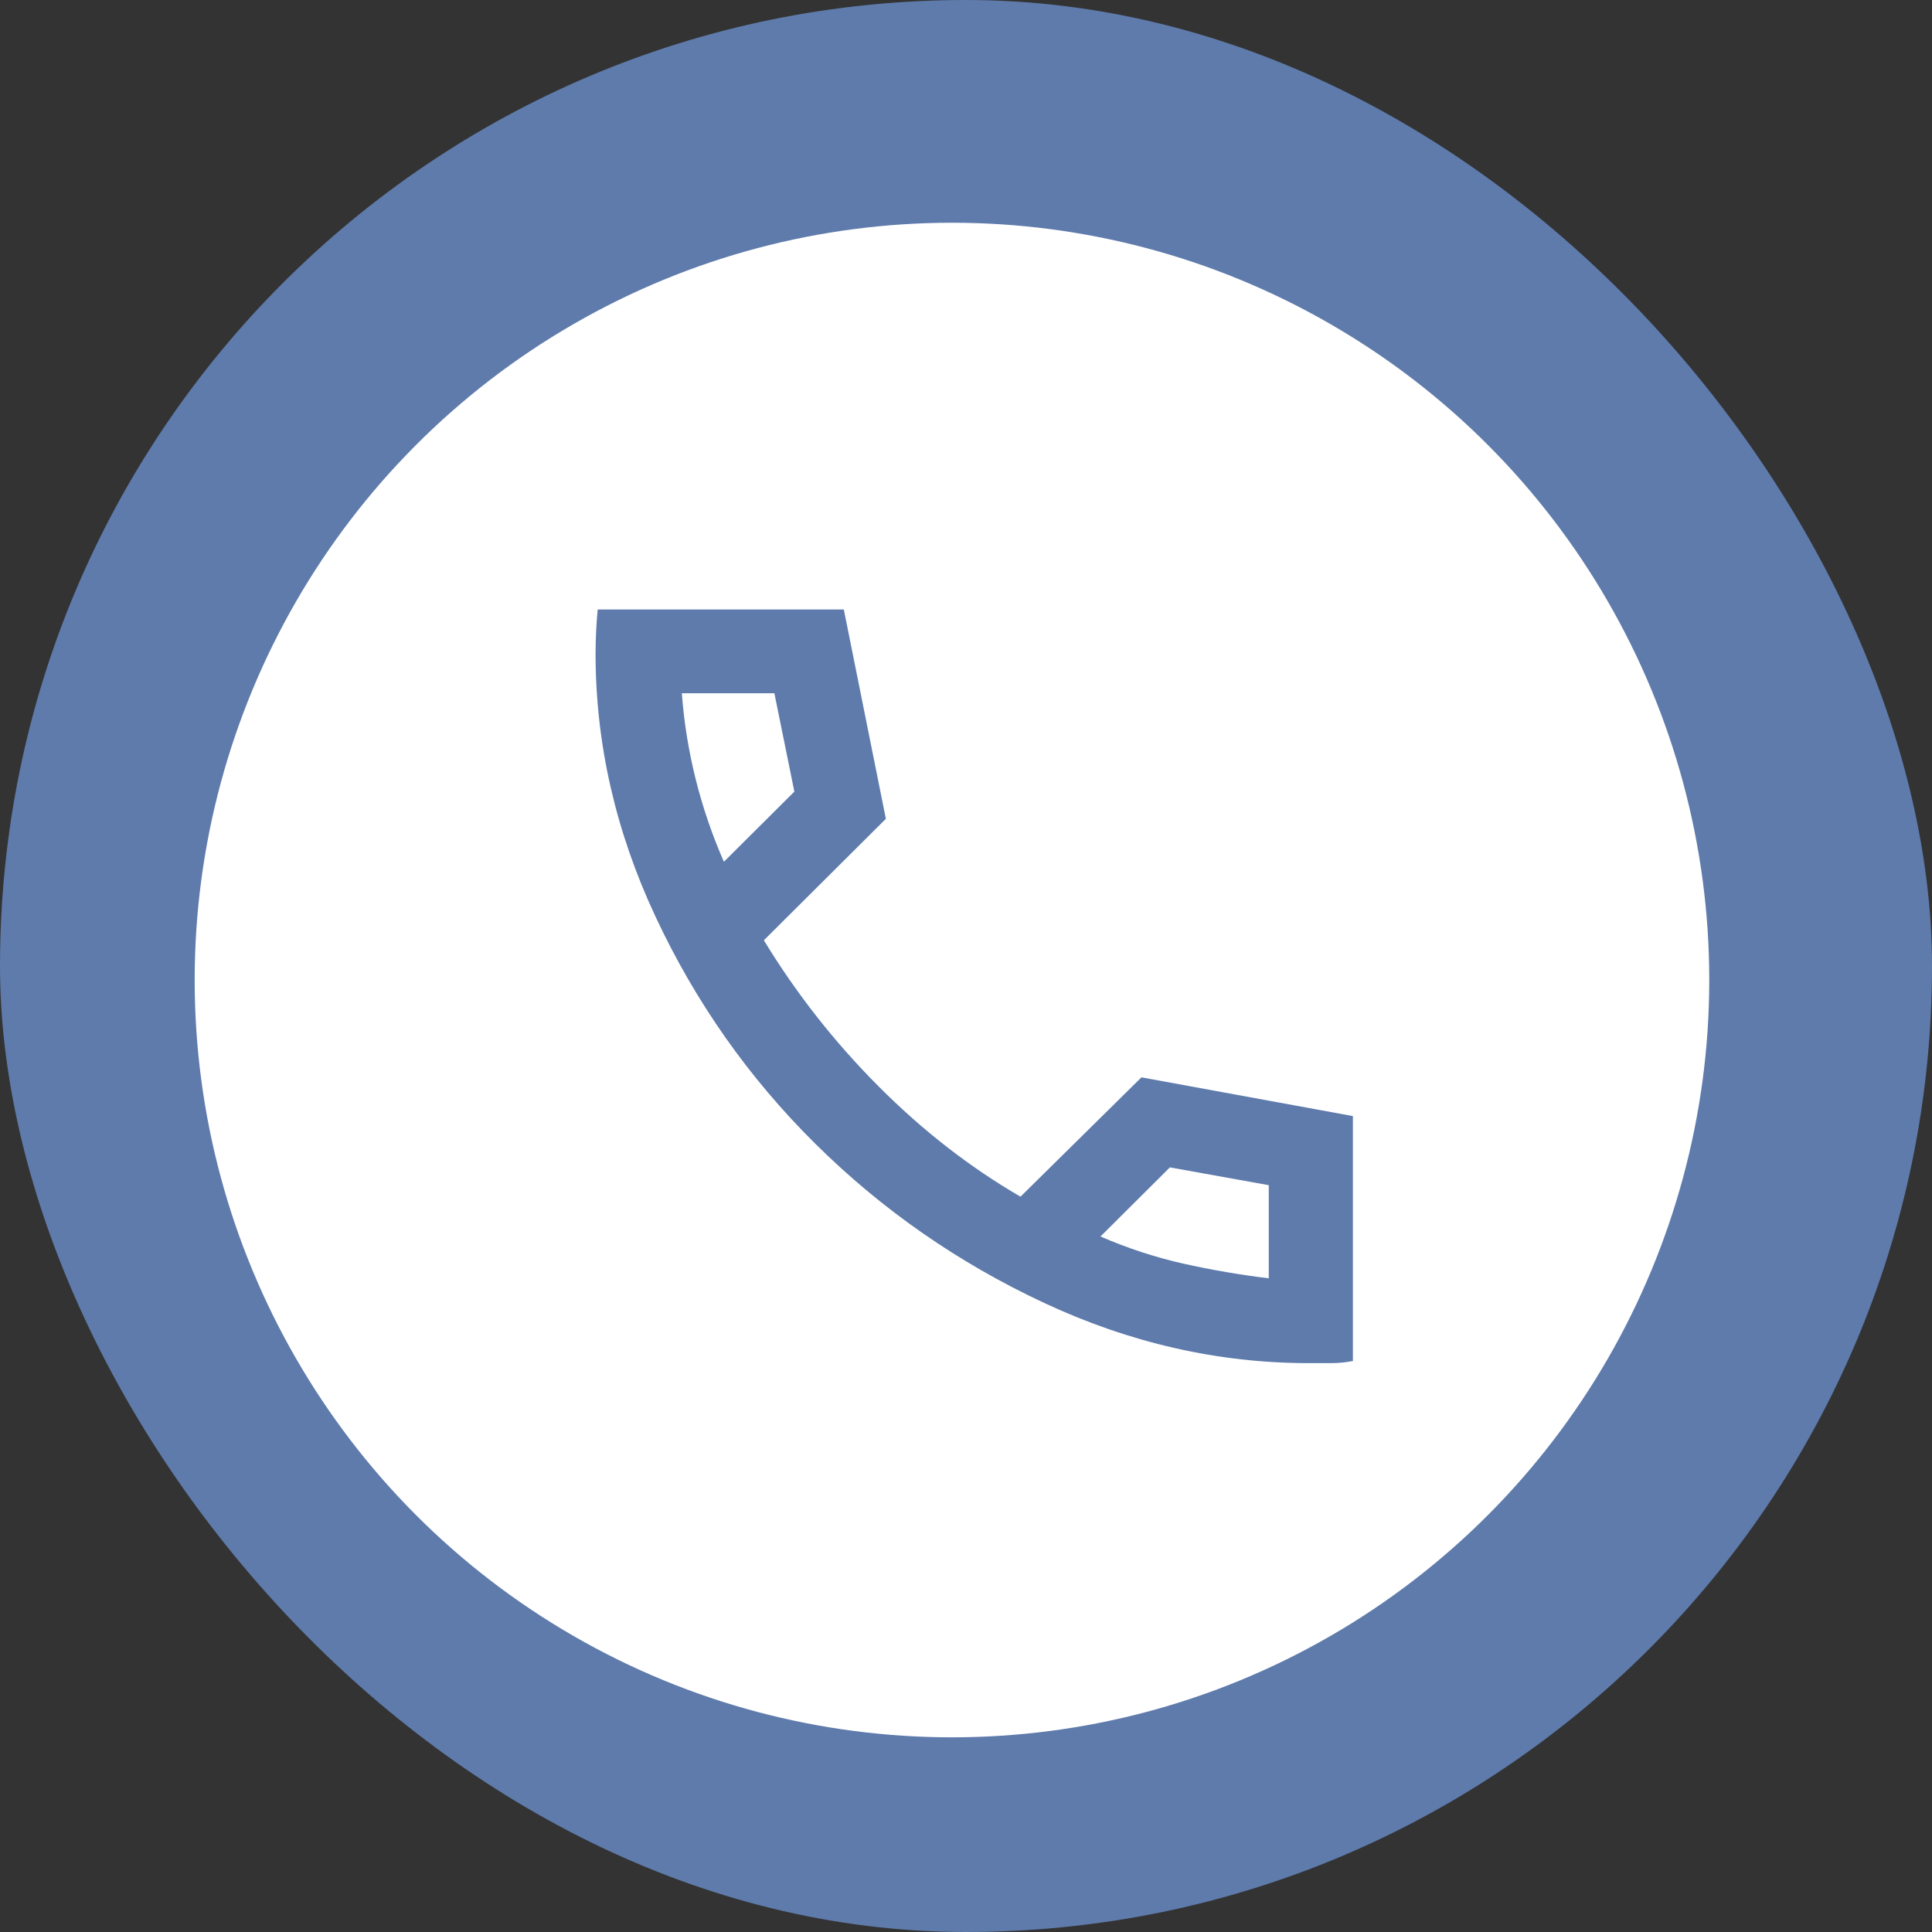
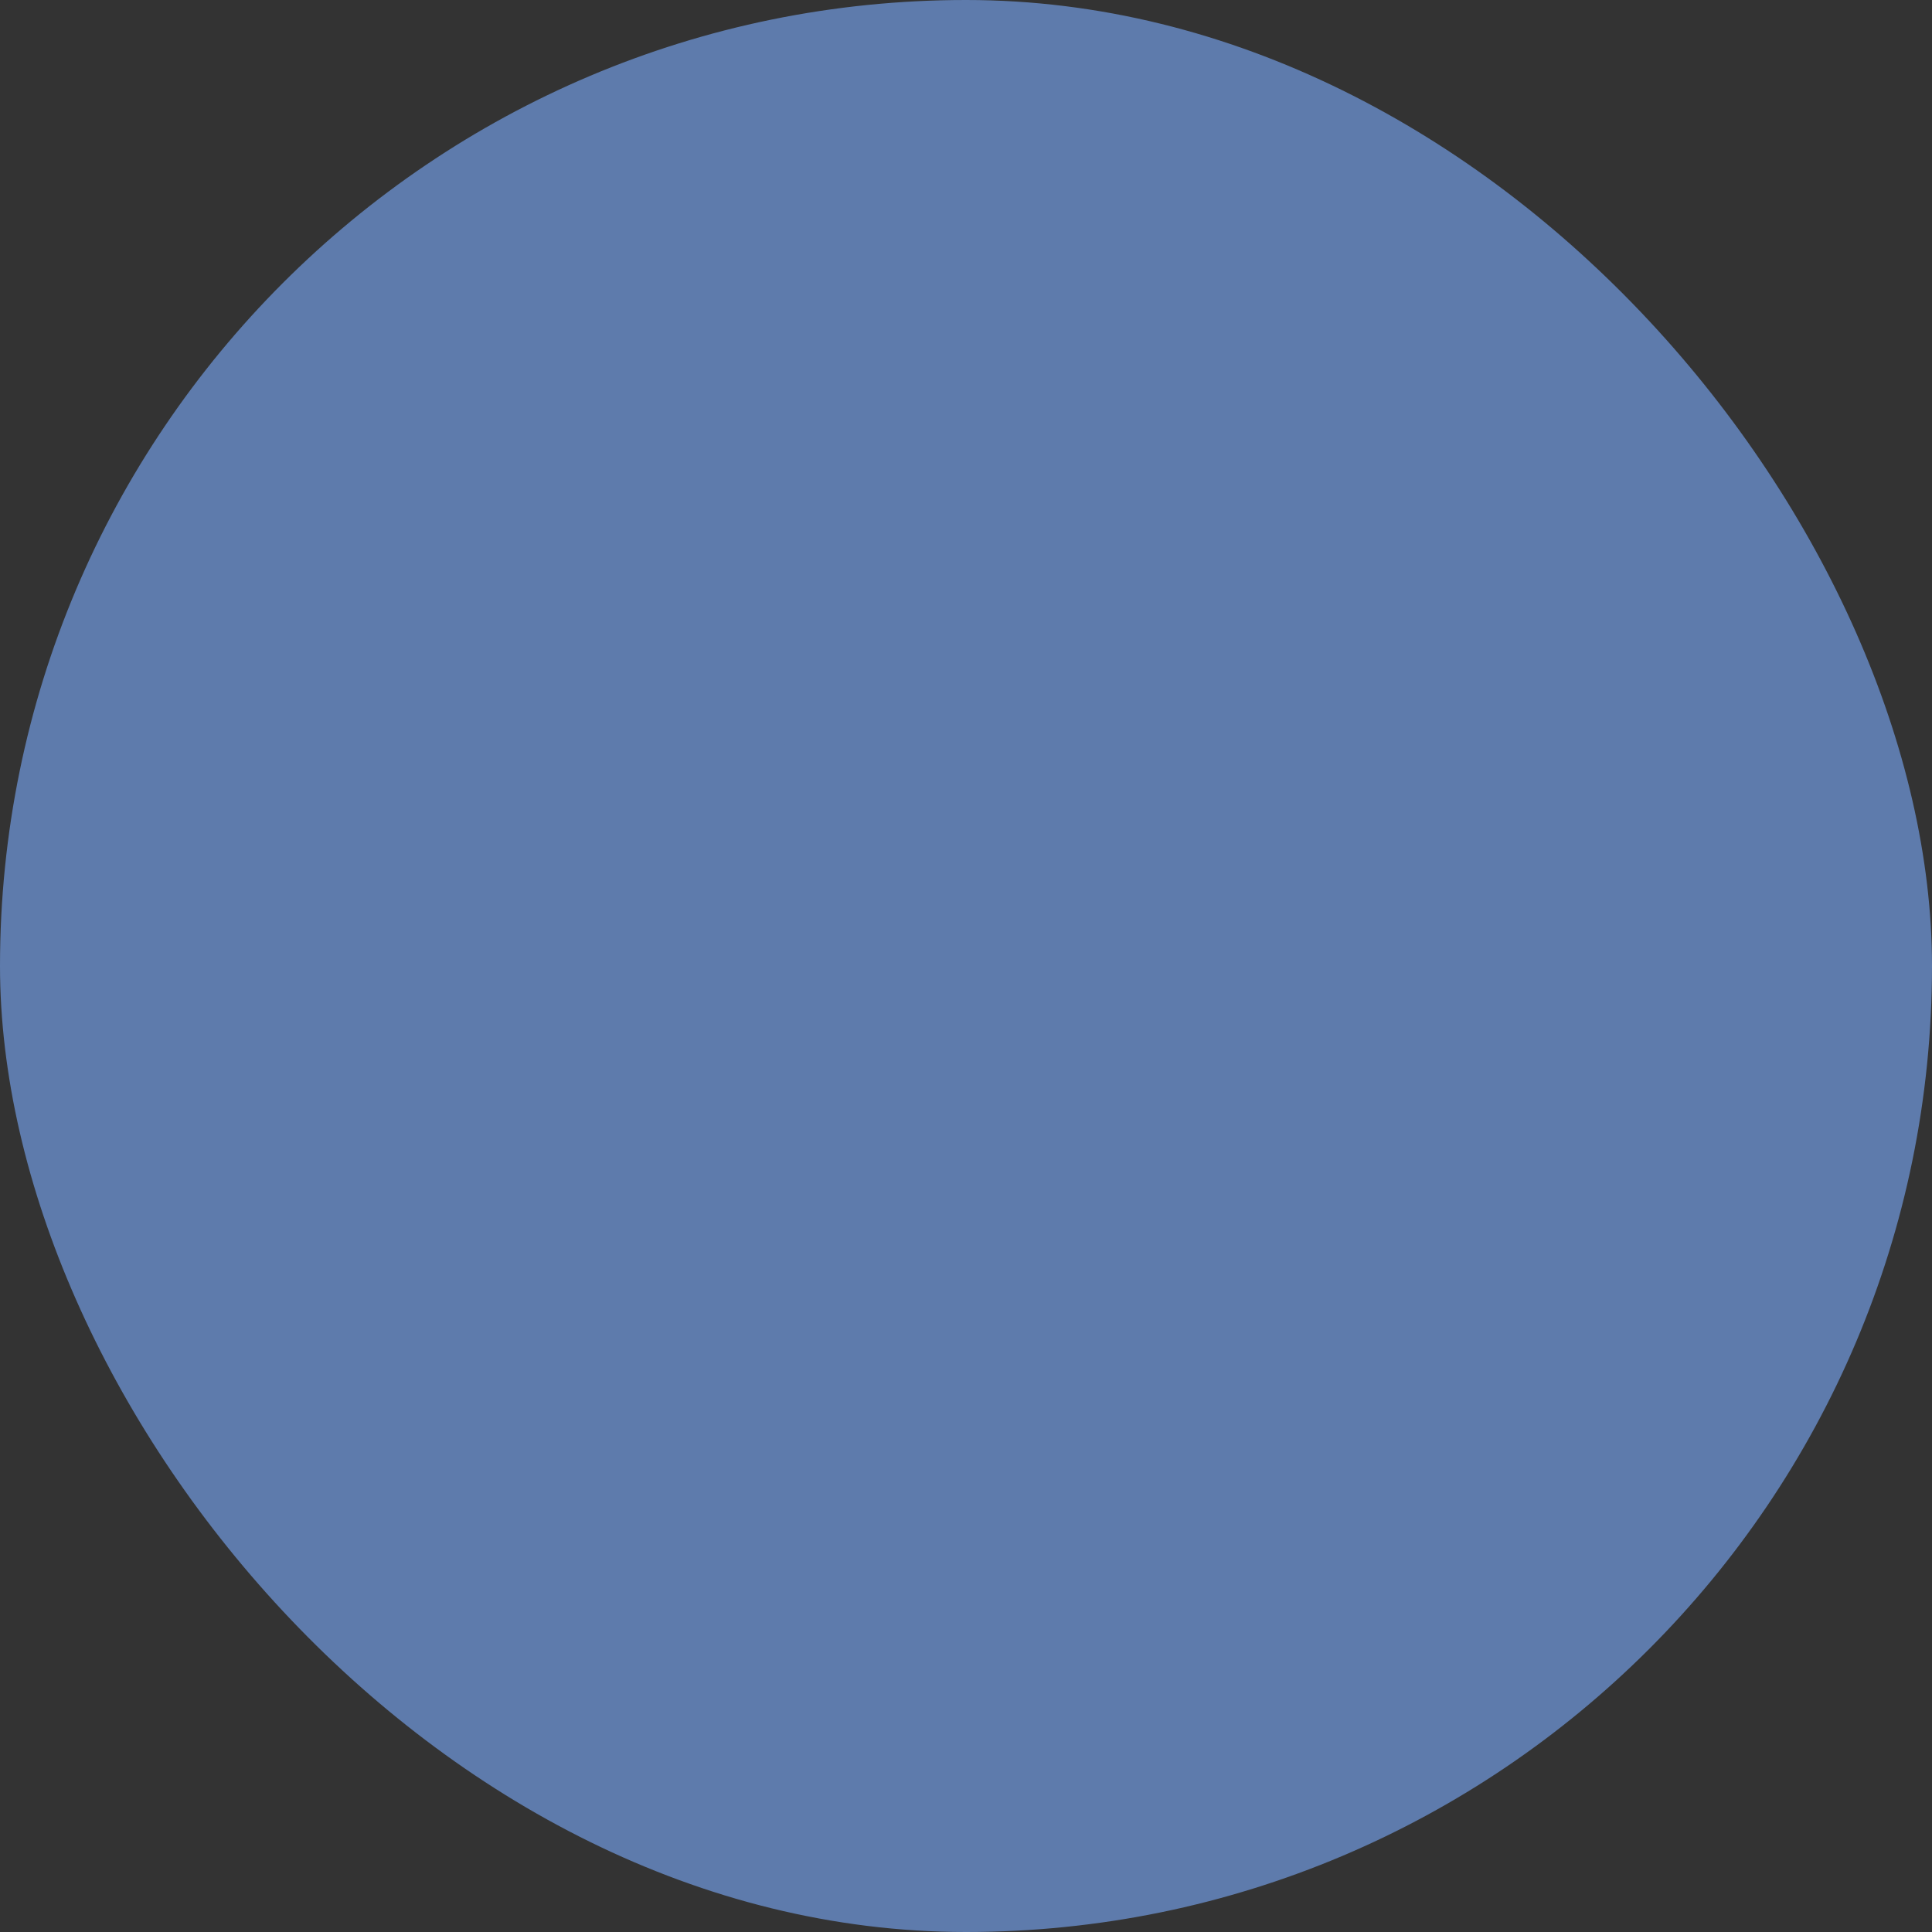
<svg xmlns="http://www.w3.org/2000/svg" width="38" height="38" viewBox="0 0 38 38" fill="none">
  <rect x="0" y="0" width="38" height="38" fill="#333333" stroke="none" />
  <rect width="38" height="38" rx="19" fill="#5E7BAC" />
-   <circle cx="18.724" cy="19.276" r="14.895" fill="white" />
  <path d="M11.714 12.853C11.714 12.716 11.718 12.571 11.725 12.42C11.732 12.27 11.742 12.125 11.756 11.988L16.597 11.988L17.424 16.105L15.024 18.494C15.659 19.537 16.41 20.494 17.279 21.366C18.148 22.238 19.079 22.961 20.072 23.537L22.451 21.19L26.61 21.952L26.61 26.769C26.472 26.797 26.327 26.811 26.175 26.811L25.741 26.811C23.962 26.811 22.227 26.416 20.537 25.627C18.848 24.838 17.348 23.795 16.038 22.498C14.728 21.201 13.68 19.712 12.894 18.031C12.107 16.35 11.714 14.624 11.714 12.853ZM21.645 24.32C22.182 24.553 22.727 24.731 23.279 24.855C23.831 24.978 24.389 25.074 24.955 25.143L24.955 23.311L23.01 22.961L21.645 24.32ZM14.238 16.95L15.624 15.57L15.231 13.635L13.411 13.635C13.452 14.198 13.542 14.757 13.68 15.313C13.818 15.869 14.004 16.415 14.238 16.95Z" fill="#5E7BAC" />
</svg>